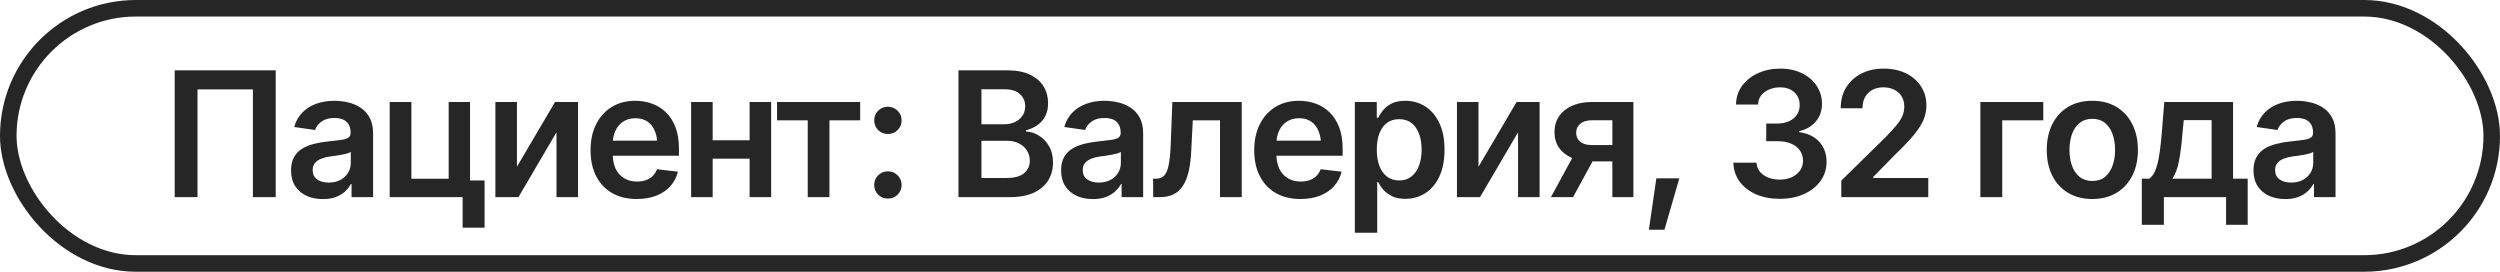
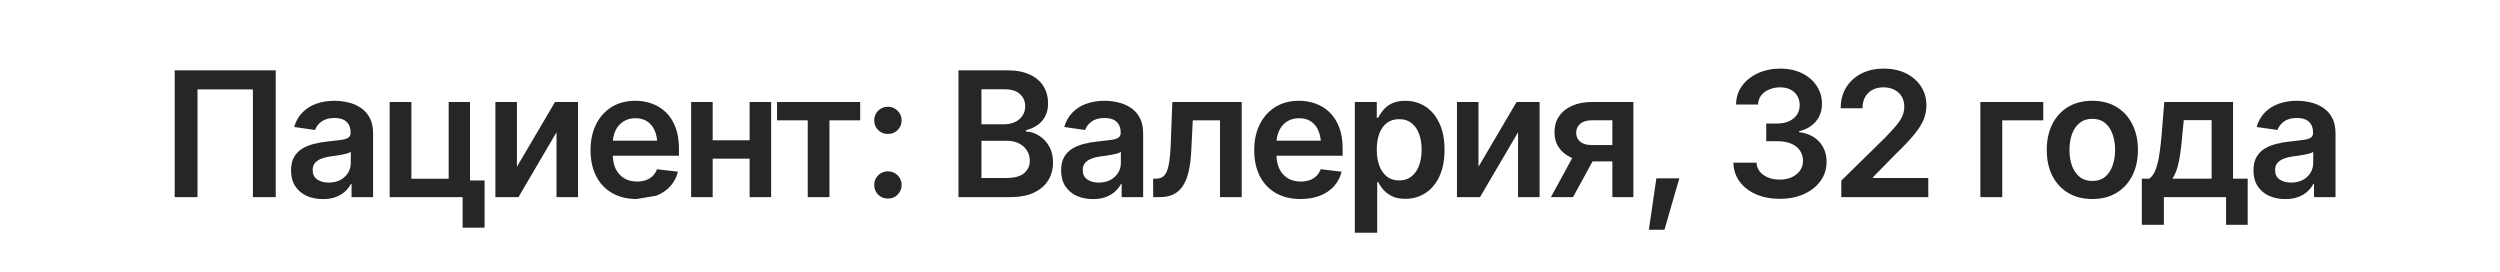
<svg xmlns="http://www.w3.org/2000/svg" width="230" height="25" viewBox="0 0 230 25" fill="none">
-   <rect x="0.761" y="0.761" width="228.478" height="23.478" rx="11.739" stroke="#262626" stroke-width="1.522" />
-   <path d="M25.367 6.469V18.136H23.268V8.223H18.171V18.136H16.073V6.469H25.367ZM29.713 18.316C29.154 18.316 28.653 18.217 28.209 18.018C27.765 17.815 27.416 17.517 27.16 17.126C26.904 16.734 26.776 16.251 26.776 15.677C26.776 15.186 26.868 14.779 27.05 14.456C27.233 14.132 27.481 13.874 27.794 13.681C28.113 13.487 28.47 13.341 28.867 13.242C29.264 13.138 29.673 13.065 30.096 13.023C30.613 12.965 31.031 12.916 31.349 12.874C31.668 12.832 31.897 12.764 32.038 12.67C32.184 12.576 32.257 12.43 32.257 12.232V12.193C32.257 11.77 32.132 11.441 31.881 11.206C31.631 10.971 31.265 10.854 30.785 10.854C30.279 10.854 29.877 10.963 29.579 11.183C29.287 11.402 29.089 11.66 28.984 11.958L27.066 11.684C27.217 11.151 27.468 10.708 27.818 10.353C28.168 9.993 28.593 9.724 29.094 9.546C29.6 9.364 30.159 9.272 30.77 9.272C31.187 9.272 31.605 9.322 32.022 9.421C32.44 9.515 32.824 9.677 33.173 9.906C33.523 10.136 33.803 10.444 34.011 10.83C34.22 11.217 34.325 11.7 34.325 12.279V18.136H32.343V16.93H32.281C32.156 17.17 31.978 17.397 31.748 17.611C31.524 17.82 31.242 17.99 30.903 18.12C30.569 18.251 30.172 18.316 29.713 18.316ZM30.237 16.797C30.655 16.797 31.015 16.716 31.318 16.554C31.62 16.387 31.855 16.168 32.022 15.896C32.19 15.62 32.273 15.319 32.273 14.996V13.97C32.205 14.022 32.096 14.072 31.944 14.119C31.793 14.161 31.62 14.2 31.427 14.236C31.234 14.273 31.044 14.304 30.856 14.33C30.673 14.357 30.514 14.377 30.378 14.393C30.07 14.435 29.794 14.505 29.548 14.604C29.308 14.698 29.117 14.829 28.977 14.996C28.836 15.163 28.765 15.38 28.765 15.646C28.765 16.027 28.904 16.314 29.18 16.507C29.457 16.7 29.809 16.797 30.237 16.797ZM43.243 9.382V18.136H35.851V9.382H37.848V16.445H41.278V9.382H43.243ZM44.582 16.601V20.947H42.562V16.601H44.582ZM47.557 15.34L51.065 9.382H53.179V18.136H51.198V12.169L47.698 18.136H45.576V9.382H47.557V15.34ZM58.582 18.308C57.705 18.308 56.948 18.125 56.311 17.76C55.674 17.389 55.184 16.867 54.839 16.194C54.5 15.521 54.33 14.727 54.33 13.814C54.33 12.911 54.5 12.12 54.839 11.441C55.178 10.757 55.656 10.225 56.272 9.844C56.888 9.463 57.614 9.272 58.449 9.272C58.986 9.272 59.495 9.358 59.976 9.531C60.461 9.703 60.889 9.969 61.26 10.329C61.636 10.689 61.931 11.149 62.145 11.707C62.358 12.261 62.465 12.921 62.465 13.688V14.33H55.293V12.944H61.44L60.477 13.352C60.477 12.856 60.401 12.425 60.25 12.06C60.098 11.689 59.874 11.399 59.576 11.191C59.279 10.982 58.908 10.877 58.464 10.877C58.021 10.877 57.642 10.982 57.329 11.191C57.016 11.399 56.778 11.681 56.617 12.036C56.455 12.386 56.374 12.777 56.374 13.211V14.174C56.374 14.706 56.465 15.163 56.648 15.544C56.836 15.92 57.097 16.207 57.431 16.405C57.77 16.604 58.164 16.703 58.613 16.703C58.906 16.703 59.172 16.661 59.412 16.578C59.657 16.494 59.866 16.369 60.038 16.202C60.216 16.029 60.351 15.818 60.445 15.568L62.371 15.795C62.246 16.301 62.014 16.745 61.675 17.126C61.341 17.502 60.91 17.794 60.383 18.003C59.861 18.206 59.26 18.308 58.582 18.308ZM69.583 12.905V14.597H64.94V12.905H69.583ZM65.566 9.382V18.136H63.585V9.382H65.566ZM70.945 9.382V18.136H68.964V9.382H70.945ZM71.486 11.073V9.382H79.136V11.073H76.309V18.136H74.312V11.073H71.486ZM81.688 18.269C81.333 18.269 81.033 18.149 80.788 17.909C80.548 17.663 80.427 17.366 80.427 17.016C80.427 16.666 80.548 16.371 80.788 16.131C81.033 15.886 81.333 15.763 81.688 15.763C82.043 15.763 82.341 15.886 82.581 16.131C82.826 16.371 82.949 16.666 82.949 17.016C82.949 17.366 82.826 17.663 82.581 17.909C82.341 18.149 82.043 18.269 81.688 18.269ZM81.688 12.326C81.333 12.326 81.033 12.206 80.788 11.966C80.548 11.72 80.427 11.423 80.427 11.073C80.427 10.723 80.548 10.428 80.788 10.188C81.033 9.943 81.333 9.82 81.688 9.82C82.043 9.82 82.341 9.943 82.581 10.188C82.826 10.428 82.949 10.723 82.949 11.073C82.949 11.423 82.826 11.72 82.581 11.966C82.341 12.206 82.043 12.326 81.688 12.326ZM88.179 18.136V6.469H92.658C93.498 6.469 94.198 6.602 94.757 6.868C95.315 7.129 95.733 7.49 96.009 7.949C96.286 8.403 96.424 8.917 96.424 9.491C96.424 9.966 96.333 10.374 96.15 10.713C95.973 11.047 95.73 11.318 95.422 11.527C95.114 11.736 94.769 11.887 94.388 11.981V12.099C94.806 12.114 95.203 12.24 95.579 12.475C95.96 12.704 96.27 13.028 96.51 13.446C96.756 13.863 96.878 14.367 96.878 14.957C96.878 15.562 96.732 16.105 96.44 16.585C96.153 17.06 95.714 17.439 95.124 17.721C94.54 17.997 93.801 18.136 92.909 18.136H88.179ZM90.293 16.374H92.564C93.331 16.374 93.885 16.225 94.224 15.928C94.569 15.63 94.741 15.252 94.741 14.792C94.741 14.443 94.655 14.129 94.482 13.853C94.31 13.576 94.065 13.357 93.746 13.195C93.433 13.033 93.063 12.952 92.635 12.952H90.293V16.374ZM90.293 11.433H92.392C92.752 11.433 93.078 11.365 93.371 11.23C93.663 11.094 93.892 10.903 94.06 10.658C94.232 10.408 94.318 10.113 94.318 9.773C94.318 9.324 94.159 8.954 93.84 8.661C93.522 8.364 93.055 8.215 92.439 8.215H90.293V11.433ZM100.558 18.316C100 18.316 99.499 18.217 99.055 18.018C98.611 17.815 98.262 17.517 98.006 17.126C97.75 16.734 97.622 16.251 97.622 15.677C97.622 15.186 97.714 14.779 97.896 14.456C98.079 14.132 98.327 13.874 98.64 13.681C98.959 13.487 99.316 13.341 99.713 13.242C100.11 13.138 100.519 13.065 100.942 13.023C101.459 12.965 101.877 12.916 102.195 12.874C102.513 12.832 102.743 12.764 102.884 12.67C103.03 12.576 103.103 12.43 103.103 12.232V12.193C103.103 11.77 102.978 11.441 102.727 11.206C102.477 10.971 102.111 10.854 101.631 10.854C101.125 10.854 100.723 10.963 100.425 11.183C100.133 11.402 99.935 11.66 99.83 11.958L97.912 11.684C98.063 11.151 98.314 10.708 98.664 10.353C99.013 9.993 99.439 9.724 99.94 9.546C100.446 9.364 101.005 9.272 101.616 9.272C102.033 9.272 102.451 9.322 102.868 9.421C103.286 9.515 103.67 9.677 104.019 9.906C104.369 10.136 104.648 10.444 104.857 10.83C105.066 11.217 105.17 11.7 105.17 12.279V18.136H103.189V16.93H103.127C103.001 17.17 102.824 17.397 102.594 17.611C102.37 17.82 102.088 17.99 101.749 18.12C101.415 18.251 101.018 18.316 100.558 18.316ZM101.083 16.797C101.501 16.797 101.861 16.716 102.164 16.554C102.466 16.387 102.701 16.168 102.868 15.896C103.035 15.62 103.119 15.319 103.119 14.996V13.97C103.051 14.022 102.941 14.072 102.79 14.119C102.639 14.161 102.466 14.2 102.273 14.236C102.08 14.273 101.89 14.304 101.702 14.33C101.519 14.357 101.36 14.377 101.224 14.393C100.916 14.435 100.639 14.505 100.394 14.604C100.154 14.698 99.963 14.829 99.823 14.996C99.681 15.163 99.611 15.38 99.611 15.646C99.611 16.027 99.749 16.314 100.026 16.507C100.303 16.7 100.655 16.797 101.083 16.797ZM106.094 18.136L106.086 16.437H106.376C106.684 16.437 106.927 16.343 107.104 16.155C107.287 15.967 107.425 15.643 107.519 15.184C107.613 14.719 107.676 14.08 107.707 13.265L107.856 9.382H114.238V18.136H112.241V11.073H109.735L109.594 13.908C109.558 14.633 109.477 15.262 109.352 15.795C109.226 16.327 109.046 16.768 108.811 17.118C108.582 17.462 108.295 17.718 107.95 17.885C107.605 18.052 107.198 18.136 106.729 18.136H106.094ZM119.64 18.308C118.763 18.308 118.006 18.125 117.37 17.76C116.733 17.389 116.242 16.867 115.897 16.194C115.558 15.521 115.389 14.727 115.389 13.814C115.389 12.911 115.558 12.12 115.897 11.441C116.237 10.757 116.714 10.225 117.33 9.844C117.946 9.463 118.672 9.272 119.507 9.272C120.045 9.272 120.554 9.358 121.034 9.531C121.519 9.703 121.947 9.969 122.318 10.329C122.694 10.689 122.989 11.149 123.203 11.707C123.417 12.261 123.524 12.921 123.524 13.688V14.33H116.352V12.944H122.498L121.535 13.352C121.535 12.856 121.459 12.425 121.308 12.06C121.157 11.689 120.932 11.399 120.635 11.191C120.337 10.982 119.966 10.877 119.523 10.877C119.079 10.877 118.701 10.982 118.387 11.191C118.074 11.399 117.837 11.681 117.675 12.036C117.513 12.386 117.432 12.777 117.432 13.211V14.174C117.432 14.706 117.524 15.163 117.706 15.544C117.894 15.92 118.155 16.207 118.489 16.405C118.829 16.604 119.223 16.703 119.672 16.703C119.964 16.703 120.23 16.661 120.47 16.578C120.716 16.494 120.924 16.369 121.097 16.202C121.274 16.029 121.41 15.818 121.504 15.568L123.43 15.795C123.305 16.301 123.072 16.745 122.733 17.126C122.399 17.502 121.968 17.794 121.441 18.003C120.919 18.206 120.319 18.308 119.64 18.308ZM124.644 21.409V9.382H126.664V10.83H126.789C126.893 10.621 127.042 10.397 127.235 10.157C127.428 9.912 127.689 9.703 128.018 9.531C128.352 9.358 128.778 9.272 129.295 9.272C129.968 9.272 130.576 9.444 131.119 9.789C131.662 10.133 132.093 10.64 132.411 11.308C132.735 11.976 132.896 12.798 132.896 13.774C132.896 14.735 132.74 15.552 132.427 16.225C132.113 16.899 131.683 17.413 131.135 17.768C130.592 18.117 129.976 18.292 129.287 18.292C128.791 18.292 128.376 18.209 128.042 18.042C127.713 17.869 127.447 17.666 127.243 17.431C127.045 17.191 126.893 16.964 126.789 16.75H126.703V21.409H124.644ZM128.723 16.601C129.177 16.601 129.556 16.478 129.858 16.233C130.166 15.988 130.399 15.651 130.555 15.223C130.712 14.795 130.79 14.309 130.79 13.767C130.79 13.224 130.712 12.741 130.555 12.318C130.399 11.895 130.169 11.564 129.866 11.324C129.563 11.084 129.182 10.963 128.723 10.963C128.279 10.963 127.903 11.078 127.596 11.308C127.293 11.538 127.06 11.864 126.899 12.287C126.742 12.704 126.664 13.198 126.664 13.767C126.664 14.33 126.742 14.826 126.899 15.254C127.06 15.677 127.295 16.009 127.603 16.249C127.911 16.484 128.285 16.601 128.723 16.601ZM136.021 15.34L139.528 9.382H141.643V18.136H139.662V12.169L136.162 18.136H134.04V9.382H136.021V15.34ZM148.337 18.136V11.065H146.466C145.996 11.065 145.633 11.175 145.377 11.394C145.127 11.613 145.004 11.887 145.009 12.216C145.004 12.54 145.122 12.809 145.362 13.023C145.602 13.232 145.949 13.339 146.403 13.344H148.987V14.847H146.403C145.704 14.847 145.101 14.738 144.594 14.518C144.088 14.294 143.697 13.981 143.42 13.579C143.149 13.177 143.013 12.704 143.013 12.161C143.013 11.603 143.151 11.117 143.428 10.705C143.71 10.287 144.109 9.964 144.626 9.734C145.143 9.499 145.756 9.382 146.466 9.382H150.271V18.136H148.337ZM142.684 18.136L145.135 13.641H147.171L144.72 18.136H142.684ZM151.696 21.135L152.385 16.405H154.499L153.129 21.135H151.696ZM163.739 18.292C162.919 18.292 162.191 18.154 161.554 17.877C160.917 17.596 160.414 17.204 160.043 16.703C159.678 16.202 159.487 15.622 159.471 14.965H161.601C161.617 15.283 161.719 15.56 161.907 15.795C162.1 16.024 162.356 16.204 162.674 16.335C162.992 16.46 163.347 16.523 163.739 16.523C164.156 16.523 164.524 16.45 164.843 16.303C165.166 16.152 165.42 15.949 165.602 15.693C165.785 15.432 165.876 15.132 165.876 14.792C165.876 14.437 165.782 14.124 165.595 13.853C165.412 13.581 165.146 13.37 164.796 13.219C164.446 13.067 164.026 12.991 163.535 12.991H162.494V11.363H163.535C163.932 11.363 164.284 11.292 164.592 11.151C164.9 11.01 165.14 10.815 165.313 10.564C165.485 10.308 165.571 10.011 165.571 9.671C165.571 9.343 165.495 9.056 165.344 8.81C165.198 8.565 164.989 8.374 164.718 8.239C164.446 8.103 164.128 8.035 163.762 8.035C163.407 8.035 163.076 8.1 162.768 8.231C162.465 8.356 162.22 8.536 162.032 8.771C161.849 9.006 161.753 9.288 161.742 9.617H159.714C159.725 8.964 159.91 8.39 160.27 7.894C160.636 7.398 161.124 7.012 161.734 6.735C162.345 6.453 163.029 6.312 163.786 6.312C164.558 6.312 165.232 6.459 165.806 6.751C166.385 7.038 166.832 7.427 167.145 7.918C167.463 8.408 167.623 8.949 167.623 9.538C167.623 10.196 167.429 10.747 167.043 11.191C166.657 11.634 166.148 11.927 165.516 12.068V12.154C166.331 12.268 166.954 12.571 167.388 13.062C167.826 13.553 168.045 14.163 168.045 14.894C168.045 15.547 167.86 16.131 167.489 16.648C167.119 17.16 166.61 17.561 165.963 17.854C165.315 18.146 164.574 18.292 163.739 18.292ZM169.4 18.136V16.617L173.456 12.639C173.837 12.248 174.155 11.9 174.411 11.598C174.672 11.295 174.868 11.003 174.998 10.721C175.129 10.434 175.194 10.128 175.194 9.805C175.194 9.439 175.111 9.123 174.944 8.857C174.777 8.591 174.547 8.387 174.255 8.246C173.967 8.105 173.639 8.035 173.268 8.035C172.882 8.035 172.545 8.113 172.258 8.27C171.971 8.427 171.746 8.648 171.585 8.935C171.428 9.223 171.35 9.564 171.35 9.961H169.345C169.345 9.225 169.512 8.586 169.846 8.043C170.186 7.495 170.653 7.069 171.248 6.767C171.843 6.464 172.524 6.312 173.291 6.312C174.08 6.312 174.769 6.459 175.359 6.751C175.948 7.043 176.408 7.445 176.737 7.957C177.066 8.463 177.23 9.042 177.23 9.695C177.23 10.133 177.146 10.564 176.979 10.987C176.812 11.405 176.517 11.872 176.095 12.389C175.677 12.9 175.09 13.519 174.333 14.244L172.328 16.288V16.374H177.402V18.136H169.4ZM187.981 9.382V11.073H184.206V18.136H182.194V9.382H187.981ZM192.491 18.308C191.635 18.308 190.893 18.12 190.267 17.744C189.64 17.368 189.155 16.841 188.811 16.163C188.471 15.484 188.302 14.696 188.302 13.798C188.302 12.895 188.471 12.104 188.811 11.425C189.155 10.742 189.64 10.212 190.267 9.836C190.893 9.46 191.635 9.272 192.491 9.272C193.347 9.272 194.088 9.46 194.714 9.836C195.341 10.212 195.826 10.742 196.171 11.425C196.515 12.104 196.688 12.895 196.688 13.798C196.688 14.696 196.515 15.484 196.171 16.163C195.826 16.841 195.341 17.368 194.714 17.744C194.088 18.12 193.347 18.308 192.491 18.308ZM192.491 16.648C192.966 16.648 193.357 16.523 193.665 16.272C193.973 16.016 194.203 15.672 194.354 15.239C194.511 14.805 194.589 14.325 194.589 13.798C194.589 13.26 194.511 12.775 194.354 12.341C194.203 11.908 193.973 11.566 193.665 11.316C193.357 11.06 192.966 10.932 192.491 10.932C192.026 10.932 191.637 11.06 191.324 11.316C191.011 11.566 190.776 11.908 190.619 12.341C190.468 12.775 190.392 13.26 190.392 13.798C190.392 14.325 190.468 14.805 190.619 15.239C190.776 15.672 191.011 16.016 191.324 16.272C191.637 16.523 192.026 16.648 192.491 16.648ZM197.048 20.68V16.437H197.737C197.925 16.296 198.081 16.103 198.207 15.857C198.332 15.607 198.434 15.312 198.512 14.972C198.595 14.628 198.663 14.244 198.715 13.821C198.773 13.399 198.822 12.944 198.864 12.459L199.115 9.382H205.441V16.437H206.788V20.68H204.799V18.136H199.076V20.68H197.048ZM199.859 16.437H203.468V11.05H200.908L200.767 12.459C200.694 13.383 200.592 14.176 200.462 14.839C200.336 15.497 200.135 16.029 199.859 16.437ZM210.257 18.316C209.698 18.316 209.197 18.217 208.754 18.018C208.31 17.815 207.96 17.517 207.704 17.126C207.449 16.734 207.321 16.251 207.321 15.677C207.321 15.186 207.412 14.779 207.595 14.456C207.777 14.132 208.025 13.874 208.339 13.681C208.657 13.487 209.015 13.341 209.411 13.242C209.808 13.138 210.218 13.065 210.641 13.023C211.157 12.965 211.575 12.916 211.893 12.874C212.212 12.832 212.441 12.764 212.582 12.67C212.729 12.576 212.802 12.43 212.802 12.232V12.193C212.802 11.77 212.676 11.441 212.426 11.206C212.175 10.971 211.81 10.854 211.33 10.854C210.823 10.854 210.421 10.963 210.124 11.183C209.831 11.402 209.633 11.66 209.529 11.958L207.61 11.684C207.762 11.151 208.012 10.708 208.362 10.353C208.712 9.993 209.137 9.724 209.638 9.546C210.145 9.364 210.703 9.272 211.314 9.272C211.732 9.272 212.149 9.322 212.567 9.421C212.984 9.515 213.368 9.677 213.718 9.906C214.068 10.136 214.347 10.444 214.556 10.83C214.764 11.217 214.869 11.7 214.869 12.279V18.136H212.888V16.93H212.825C212.7 17.17 212.522 17.397 212.293 17.611C212.068 17.82 211.786 17.99 211.447 18.12C211.113 18.251 210.716 18.316 210.257 18.316ZM210.782 16.797C211.199 16.797 211.559 16.716 211.862 16.554C212.165 16.387 212.4 16.168 212.567 15.896C212.734 15.62 212.817 15.319 212.817 14.996V13.97C212.749 14.022 212.64 14.072 212.488 14.119C212.337 14.161 212.165 14.2 211.972 14.236C211.779 14.273 211.588 14.304 211.4 14.33C211.217 14.357 211.058 14.377 210.922 14.393C210.614 14.435 210.338 14.505 210.092 14.604C209.852 14.698 209.662 14.829 209.521 14.996C209.38 15.163 209.309 15.38 209.309 15.646C209.309 16.027 209.448 16.314 209.724 16.507C210.001 16.7 210.353 16.797 210.782 16.797Z" fill="#262626" />
+   <path d="M25.367 6.469V18.136H23.268V8.223H18.171V18.136H16.073V6.469H25.367ZM29.713 18.316C29.154 18.316 28.653 18.217 28.209 18.018C27.765 17.815 27.416 17.517 27.16 17.126C26.904 16.734 26.776 16.251 26.776 15.677C26.776 15.186 26.868 14.779 27.05 14.456C27.233 14.132 27.481 13.874 27.794 13.681C28.113 13.487 28.47 13.341 28.867 13.242C29.264 13.138 29.673 13.065 30.096 13.023C30.613 12.965 31.031 12.916 31.349 12.874C31.668 12.832 31.897 12.764 32.038 12.67C32.184 12.576 32.257 12.43 32.257 12.232V12.193C32.257 11.77 32.132 11.441 31.881 11.206C31.631 10.971 31.265 10.854 30.785 10.854C30.279 10.854 29.877 10.963 29.579 11.183C29.287 11.402 29.089 11.66 28.984 11.958L27.066 11.684C27.217 11.151 27.468 10.708 27.818 10.353C28.168 9.993 28.593 9.724 29.094 9.546C29.6 9.364 30.159 9.272 30.77 9.272C31.187 9.272 31.605 9.322 32.022 9.421C32.44 9.515 32.824 9.677 33.173 9.906C33.523 10.136 33.803 10.444 34.011 10.83C34.22 11.217 34.325 11.7 34.325 12.279V18.136H32.343V16.93H32.281C32.156 17.17 31.978 17.397 31.748 17.611C31.524 17.82 31.242 17.99 30.903 18.12C30.569 18.251 30.172 18.316 29.713 18.316ZM30.237 16.797C30.655 16.797 31.015 16.716 31.318 16.554C31.62 16.387 31.855 16.168 32.022 15.896C32.19 15.62 32.273 15.319 32.273 14.996V13.97C32.205 14.022 32.096 14.072 31.944 14.119C31.793 14.161 31.62 14.2 31.427 14.236C31.234 14.273 31.044 14.304 30.856 14.33C30.673 14.357 30.514 14.377 30.378 14.393C30.07 14.435 29.794 14.505 29.548 14.604C29.308 14.698 29.117 14.829 28.977 14.996C28.836 15.163 28.765 15.38 28.765 15.646C28.765 16.027 28.904 16.314 29.18 16.507C29.457 16.7 29.809 16.797 30.237 16.797ZM43.243 9.382V18.136H35.851V9.382H37.848V16.445H41.278V9.382H43.243ZM44.582 16.601V20.947H42.562V16.601H44.582ZM47.557 15.34L51.065 9.382H53.179V18.136H51.198V12.169L47.698 18.136H45.576V9.382H47.557V15.34ZM58.582 18.308C57.705 18.308 56.948 18.125 56.311 17.76C55.674 17.389 55.184 16.867 54.839 16.194C54.5 15.521 54.33 14.727 54.33 13.814C54.33 12.911 54.5 12.12 54.839 11.441C55.178 10.757 55.656 10.225 56.272 9.844C56.888 9.463 57.614 9.272 58.449 9.272C58.986 9.272 59.495 9.358 59.976 9.531C60.461 9.703 60.889 9.969 61.26 10.329C61.636 10.689 61.931 11.149 62.145 11.707C62.358 12.261 62.465 12.921 62.465 13.688V14.33H55.293V12.944H61.44L60.477 13.352C60.477 12.856 60.401 12.425 60.25 12.06C60.098 11.689 59.874 11.399 59.576 11.191C59.279 10.982 58.908 10.877 58.464 10.877C58.021 10.877 57.642 10.982 57.329 11.191C57.016 11.399 56.778 11.681 56.617 12.036C56.455 12.386 56.374 12.777 56.374 13.211V14.174C56.374 14.706 56.465 15.163 56.648 15.544C56.836 15.92 57.097 16.207 57.431 16.405C57.77 16.604 58.164 16.703 58.613 16.703C58.906 16.703 59.172 16.661 59.412 16.578C59.657 16.494 59.866 16.369 60.038 16.202C60.216 16.029 60.351 15.818 60.445 15.568L62.371 15.795C62.246 16.301 62.014 16.745 61.675 17.126C61.341 17.502 60.91 17.794 60.383 18.003ZM69.583 12.905V14.597H64.94V12.905H69.583ZM65.566 9.382V18.136H63.585V9.382H65.566ZM70.945 9.382V18.136H68.964V9.382H70.945ZM71.486 11.073V9.382H79.136V11.073H76.309V18.136H74.312V11.073H71.486ZM81.688 18.269C81.333 18.269 81.033 18.149 80.788 17.909C80.548 17.663 80.427 17.366 80.427 17.016C80.427 16.666 80.548 16.371 80.788 16.131C81.033 15.886 81.333 15.763 81.688 15.763C82.043 15.763 82.341 15.886 82.581 16.131C82.826 16.371 82.949 16.666 82.949 17.016C82.949 17.366 82.826 17.663 82.581 17.909C82.341 18.149 82.043 18.269 81.688 18.269ZM81.688 12.326C81.333 12.326 81.033 12.206 80.788 11.966C80.548 11.72 80.427 11.423 80.427 11.073C80.427 10.723 80.548 10.428 80.788 10.188C81.033 9.943 81.333 9.82 81.688 9.82C82.043 9.82 82.341 9.943 82.581 10.188C82.826 10.428 82.949 10.723 82.949 11.073C82.949 11.423 82.826 11.72 82.581 11.966C82.341 12.206 82.043 12.326 81.688 12.326ZM88.179 18.136V6.469H92.658C93.498 6.469 94.198 6.602 94.757 6.868C95.315 7.129 95.733 7.49 96.009 7.949C96.286 8.403 96.424 8.917 96.424 9.491C96.424 9.966 96.333 10.374 96.15 10.713C95.973 11.047 95.73 11.318 95.422 11.527C95.114 11.736 94.769 11.887 94.388 11.981V12.099C94.806 12.114 95.203 12.24 95.579 12.475C95.96 12.704 96.27 13.028 96.51 13.446C96.756 13.863 96.878 14.367 96.878 14.957C96.878 15.562 96.732 16.105 96.44 16.585C96.153 17.06 95.714 17.439 95.124 17.721C94.54 17.997 93.801 18.136 92.909 18.136H88.179ZM90.293 16.374H92.564C93.331 16.374 93.885 16.225 94.224 15.928C94.569 15.63 94.741 15.252 94.741 14.792C94.741 14.443 94.655 14.129 94.482 13.853C94.31 13.576 94.065 13.357 93.746 13.195C93.433 13.033 93.063 12.952 92.635 12.952H90.293V16.374ZM90.293 11.433H92.392C92.752 11.433 93.078 11.365 93.371 11.23C93.663 11.094 93.892 10.903 94.06 10.658C94.232 10.408 94.318 10.113 94.318 9.773C94.318 9.324 94.159 8.954 93.84 8.661C93.522 8.364 93.055 8.215 92.439 8.215H90.293V11.433ZM100.558 18.316C100 18.316 99.499 18.217 99.055 18.018C98.611 17.815 98.262 17.517 98.006 17.126C97.75 16.734 97.622 16.251 97.622 15.677C97.622 15.186 97.714 14.779 97.896 14.456C98.079 14.132 98.327 13.874 98.64 13.681C98.959 13.487 99.316 13.341 99.713 13.242C100.11 13.138 100.519 13.065 100.942 13.023C101.459 12.965 101.877 12.916 102.195 12.874C102.513 12.832 102.743 12.764 102.884 12.67C103.03 12.576 103.103 12.43 103.103 12.232V12.193C103.103 11.77 102.978 11.441 102.727 11.206C102.477 10.971 102.111 10.854 101.631 10.854C101.125 10.854 100.723 10.963 100.425 11.183C100.133 11.402 99.935 11.66 99.83 11.958L97.912 11.684C98.063 11.151 98.314 10.708 98.664 10.353C99.013 9.993 99.439 9.724 99.94 9.546C100.446 9.364 101.005 9.272 101.616 9.272C102.033 9.272 102.451 9.322 102.868 9.421C103.286 9.515 103.67 9.677 104.019 9.906C104.369 10.136 104.648 10.444 104.857 10.83C105.066 11.217 105.17 11.7 105.17 12.279V18.136H103.189V16.93H103.127C103.001 17.17 102.824 17.397 102.594 17.611C102.37 17.82 102.088 17.99 101.749 18.12C101.415 18.251 101.018 18.316 100.558 18.316ZM101.083 16.797C101.501 16.797 101.861 16.716 102.164 16.554C102.466 16.387 102.701 16.168 102.868 15.896C103.035 15.62 103.119 15.319 103.119 14.996V13.97C103.051 14.022 102.941 14.072 102.79 14.119C102.639 14.161 102.466 14.2 102.273 14.236C102.08 14.273 101.89 14.304 101.702 14.33C101.519 14.357 101.36 14.377 101.224 14.393C100.916 14.435 100.639 14.505 100.394 14.604C100.154 14.698 99.963 14.829 99.823 14.996C99.681 15.163 99.611 15.38 99.611 15.646C99.611 16.027 99.749 16.314 100.026 16.507C100.303 16.7 100.655 16.797 101.083 16.797ZM106.094 18.136L106.086 16.437H106.376C106.684 16.437 106.927 16.343 107.104 16.155C107.287 15.967 107.425 15.643 107.519 15.184C107.613 14.719 107.676 14.08 107.707 13.265L107.856 9.382H114.238V18.136H112.241V11.073H109.735L109.594 13.908C109.558 14.633 109.477 15.262 109.352 15.795C109.226 16.327 109.046 16.768 108.811 17.118C108.582 17.462 108.295 17.718 107.95 17.885C107.605 18.052 107.198 18.136 106.729 18.136H106.094ZM119.64 18.308C118.763 18.308 118.006 18.125 117.37 17.76C116.733 17.389 116.242 16.867 115.897 16.194C115.558 15.521 115.389 14.727 115.389 13.814C115.389 12.911 115.558 12.12 115.897 11.441C116.237 10.757 116.714 10.225 117.33 9.844C117.946 9.463 118.672 9.272 119.507 9.272C120.045 9.272 120.554 9.358 121.034 9.531C121.519 9.703 121.947 9.969 122.318 10.329C122.694 10.689 122.989 11.149 123.203 11.707C123.417 12.261 123.524 12.921 123.524 13.688V14.33H116.352V12.944H122.498L121.535 13.352C121.535 12.856 121.459 12.425 121.308 12.06C121.157 11.689 120.932 11.399 120.635 11.191C120.337 10.982 119.966 10.877 119.523 10.877C119.079 10.877 118.701 10.982 118.387 11.191C118.074 11.399 117.837 11.681 117.675 12.036C117.513 12.386 117.432 12.777 117.432 13.211V14.174C117.432 14.706 117.524 15.163 117.706 15.544C117.894 15.92 118.155 16.207 118.489 16.405C118.829 16.604 119.223 16.703 119.672 16.703C119.964 16.703 120.23 16.661 120.47 16.578C120.716 16.494 120.924 16.369 121.097 16.202C121.274 16.029 121.41 15.818 121.504 15.568L123.43 15.795C123.305 16.301 123.072 16.745 122.733 17.126C122.399 17.502 121.968 17.794 121.441 18.003C120.919 18.206 120.319 18.308 119.64 18.308ZM124.644 21.409V9.382H126.664V10.83H126.789C126.893 10.621 127.042 10.397 127.235 10.157C127.428 9.912 127.689 9.703 128.018 9.531C128.352 9.358 128.778 9.272 129.295 9.272C129.968 9.272 130.576 9.444 131.119 9.789C131.662 10.133 132.093 10.64 132.411 11.308C132.735 11.976 132.896 12.798 132.896 13.774C132.896 14.735 132.74 15.552 132.427 16.225C132.113 16.899 131.683 17.413 131.135 17.768C130.592 18.117 129.976 18.292 129.287 18.292C128.791 18.292 128.376 18.209 128.042 18.042C127.713 17.869 127.447 17.666 127.243 17.431C127.045 17.191 126.893 16.964 126.789 16.75H126.703V21.409H124.644ZM128.723 16.601C129.177 16.601 129.556 16.478 129.858 16.233C130.166 15.988 130.399 15.651 130.555 15.223C130.712 14.795 130.79 14.309 130.79 13.767C130.79 13.224 130.712 12.741 130.555 12.318C130.399 11.895 130.169 11.564 129.866 11.324C129.563 11.084 129.182 10.963 128.723 10.963C128.279 10.963 127.903 11.078 127.596 11.308C127.293 11.538 127.06 11.864 126.899 12.287C126.742 12.704 126.664 13.198 126.664 13.767C126.664 14.33 126.742 14.826 126.899 15.254C127.06 15.677 127.295 16.009 127.603 16.249C127.911 16.484 128.285 16.601 128.723 16.601ZM136.021 15.34L139.528 9.382H141.643V18.136H139.662V12.169L136.162 18.136H134.04V9.382H136.021V15.34ZM148.337 18.136V11.065H146.466C145.996 11.065 145.633 11.175 145.377 11.394C145.127 11.613 145.004 11.887 145.009 12.216C145.004 12.54 145.122 12.809 145.362 13.023C145.602 13.232 145.949 13.339 146.403 13.344H148.987V14.847H146.403C145.704 14.847 145.101 14.738 144.594 14.518C144.088 14.294 143.697 13.981 143.42 13.579C143.149 13.177 143.013 12.704 143.013 12.161C143.013 11.603 143.151 11.117 143.428 10.705C143.71 10.287 144.109 9.964 144.626 9.734C145.143 9.499 145.756 9.382 146.466 9.382H150.271V18.136H148.337ZM142.684 18.136L145.135 13.641H147.171L144.72 18.136H142.684ZM151.696 21.135L152.385 16.405H154.499L153.129 21.135H151.696ZM163.739 18.292C162.919 18.292 162.191 18.154 161.554 17.877C160.917 17.596 160.414 17.204 160.043 16.703C159.678 16.202 159.487 15.622 159.471 14.965H161.601C161.617 15.283 161.719 15.56 161.907 15.795C162.1 16.024 162.356 16.204 162.674 16.335C162.992 16.46 163.347 16.523 163.739 16.523C164.156 16.523 164.524 16.45 164.843 16.303C165.166 16.152 165.42 15.949 165.602 15.693C165.785 15.432 165.876 15.132 165.876 14.792C165.876 14.437 165.782 14.124 165.595 13.853C165.412 13.581 165.146 13.37 164.796 13.219C164.446 13.067 164.026 12.991 163.535 12.991H162.494V11.363H163.535C163.932 11.363 164.284 11.292 164.592 11.151C164.9 11.01 165.14 10.815 165.313 10.564C165.485 10.308 165.571 10.011 165.571 9.671C165.571 9.343 165.495 9.056 165.344 8.81C165.198 8.565 164.989 8.374 164.718 8.239C164.446 8.103 164.128 8.035 163.762 8.035C163.407 8.035 163.076 8.1 162.768 8.231C162.465 8.356 162.22 8.536 162.032 8.771C161.849 9.006 161.753 9.288 161.742 9.617H159.714C159.725 8.964 159.91 8.39 160.27 7.894C160.636 7.398 161.124 7.012 161.734 6.735C162.345 6.453 163.029 6.312 163.786 6.312C164.558 6.312 165.232 6.459 165.806 6.751C166.385 7.038 166.832 7.427 167.145 7.918C167.463 8.408 167.623 8.949 167.623 9.538C167.623 10.196 167.429 10.747 167.043 11.191C166.657 11.634 166.148 11.927 165.516 12.068V12.154C166.331 12.268 166.954 12.571 167.388 13.062C167.826 13.553 168.045 14.163 168.045 14.894C168.045 15.547 167.86 16.131 167.489 16.648C167.119 17.16 166.61 17.561 165.963 17.854C165.315 18.146 164.574 18.292 163.739 18.292ZM169.4 18.136V16.617L173.456 12.639C173.837 12.248 174.155 11.9 174.411 11.598C174.672 11.295 174.868 11.003 174.998 10.721C175.129 10.434 175.194 10.128 175.194 9.805C175.194 9.439 175.111 9.123 174.944 8.857C174.777 8.591 174.547 8.387 174.255 8.246C173.967 8.105 173.639 8.035 173.268 8.035C172.882 8.035 172.545 8.113 172.258 8.27C171.971 8.427 171.746 8.648 171.585 8.935C171.428 9.223 171.35 9.564 171.35 9.961H169.345C169.345 9.225 169.512 8.586 169.846 8.043C170.186 7.495 170.653 7.069 171.248 6.767C171.843 6.464 172.524 6.312 173.291 6.312C174.08 6.312 174.769 6.459 175.359 6.751C175.948 7.043 176.408 7.445 176.737 7.957C177.066 8.463 177.23 9.042 177.23 9.695C177.23 10.133 177.146 10.564 176.979 10.987C176.812 11.405 176.517 11.872 176.095 12.389C175.677 12.9 175.09 13.519 174.333 14.244L172.328 16.288V16.374H177.402V18.136H169.4ZM187.981 9.382V11.073H184.206V18.136H182.194V9.382H187.981ZM192.491 18.308C191.635 18.308 190.893 18.12 190.267 17.744C189.64 17.368 189.155 16.841 188.811 16.163C188.471 15.484 188.302 14.696 188.302 13.798C188.302 12.895 188.471 12.104 188.811 11.425C189.155 10.742 189.64 10.212 190.267 9.836C190.893 9.46 191.635 9.272 192.491 9.272C193.347 9.272 194.088 9.46 194.714 9.836C195.341 10.212 195.826 10.742 196.171 11.425C196.515 12.104 196.688 12.895 196.688 13.798C196.688 14.696 196.515 15.484 196.171 16.163C195.826 16.841 195.341 17.368 194.714 17.744C194.088 18.12 193.347 18.308 192.491 18.308ZM192.491 16.648C192.966 16.648 193.357 16.523 193.665 16.272C193.973 16.016 194.203 15.672 194.354 15.239C194.511 14.805 194.589 14.325 194.589 13.798C194.589 13.26 194.511 12.775 194.354 12.341C194.203 11.908 193.973 11.566 193.665 11.316C193.357 11.06 192.966 10.932 192.491 10.932C192.026 10.932 191.637 11.06 191.324 11.316C191.011 11.566 190.776 11.908 190.619 12.341C190.468 12.775 190.392 13.26 190.392 13.798C190.392 14.325 190.468 14.805 190.619 15.239C190.776 15.672 191.011 16.016 191.324 16.272C191.637 16.523 192.026 16.648 192.491 16.648ZM197.048 20.68V16.437H197.737C197.925 16.296 198.081 16.103 198.207 15.857C198.332 15.607 198.434 15.312 198.512 14.972C198.595 14.628 198.663 14.244 198.715 13.821C198.773 13.399 198.822 12.944 198.864 12.459L199.115 9.382H205.441V16.437H206.788V20.68H204.799V18.136H199.076V20.68H197.048ZM199.859 16.437H203.468V11.05H200.908L200.767 12.459C200.694 13.383 200.592 14.176 200.462 14.839C200.336 15.497 200.135 16.029 199.859 16.437ZM210.257 18.316C209.698 18.316 209.197 18.217 208.754 18.018C208.31 17.815 207.96 17.517 207.704 17.126C207.449 16.734 207.321 16.251 207.321 15.677C207.321 15.186 207.412 14.779 207.595 14.456C207.777 14.132 208.025 13.874 208.339 13.681C208.657 13.487 209.015 13.341 209.411 13.242C209.808 13.138 210.218 13.065 210.641 13.023C211.157 12.965 211.575 12.916 211.893 12.874C212.212 12.832 212.441 12.764 212.582 12.67C212.729 12.576 212.802 12.43 212.802 12.232V12.193C212.802 11.77 212.676 11.441 212.426 11.206C212.175 10.971 211.81 10.854 211.33 10.854C210.823 10.854 210.421 10.963 210.124 11.183C209.831 11.402 209.633 11.66 209.529 11.958L207.61 11.684C207.762 11.151 208.012 10.708 208.362 10.353C208.712 9.993 209.137 9.724 209.638 9.546C210.145 9.364 210.703 9.272 211.314 9.272C211.732 9.272 212.149 9.322 212.567 9.421C212.984 9.515 213.368 9.677 213.718 9.906C214.068 10.136 214.347 10.444 214.556 10.83C214.764 11.217 214.869 11.7 214.869 12.279V18.136H212.888V16.93H212.825C212.7 17.17 212.522 17.397 212.293 17.611C212.068 17.82 211.786 17.99 211.447 18.12C211.113 18.251 210.716 18.316 210.257 18.316ZM210.782 16.797C211.199 16.797 211.559 16.716 211.862 16.554C212.165 16.387 212.4 16.168 212.567 15.896C212.734 15.62 212.817 15.319 212.817 14.996V13.97C212.749 14.022 212.64 14.072 212.488 14.119C212.337 14.161 212.165 14.2 211.972 14.236C211.779 14.273 211.588 14.304 211.4 14.33C211.217 14.357 211.058 14.377 210.922 14.393C210.614 14.435 210.338 14.505 210.092 14.604C209.852 14.698 209.662 14.829 209.521 14.996C209.38 15.163 209.309 15.38 209.309 15.646C209.309 16.027 209.448 16.314 209.724 16.507C210.001 16.7 210.353 16.797 210.782 16.797Z" fill="#262626" />
</svg>